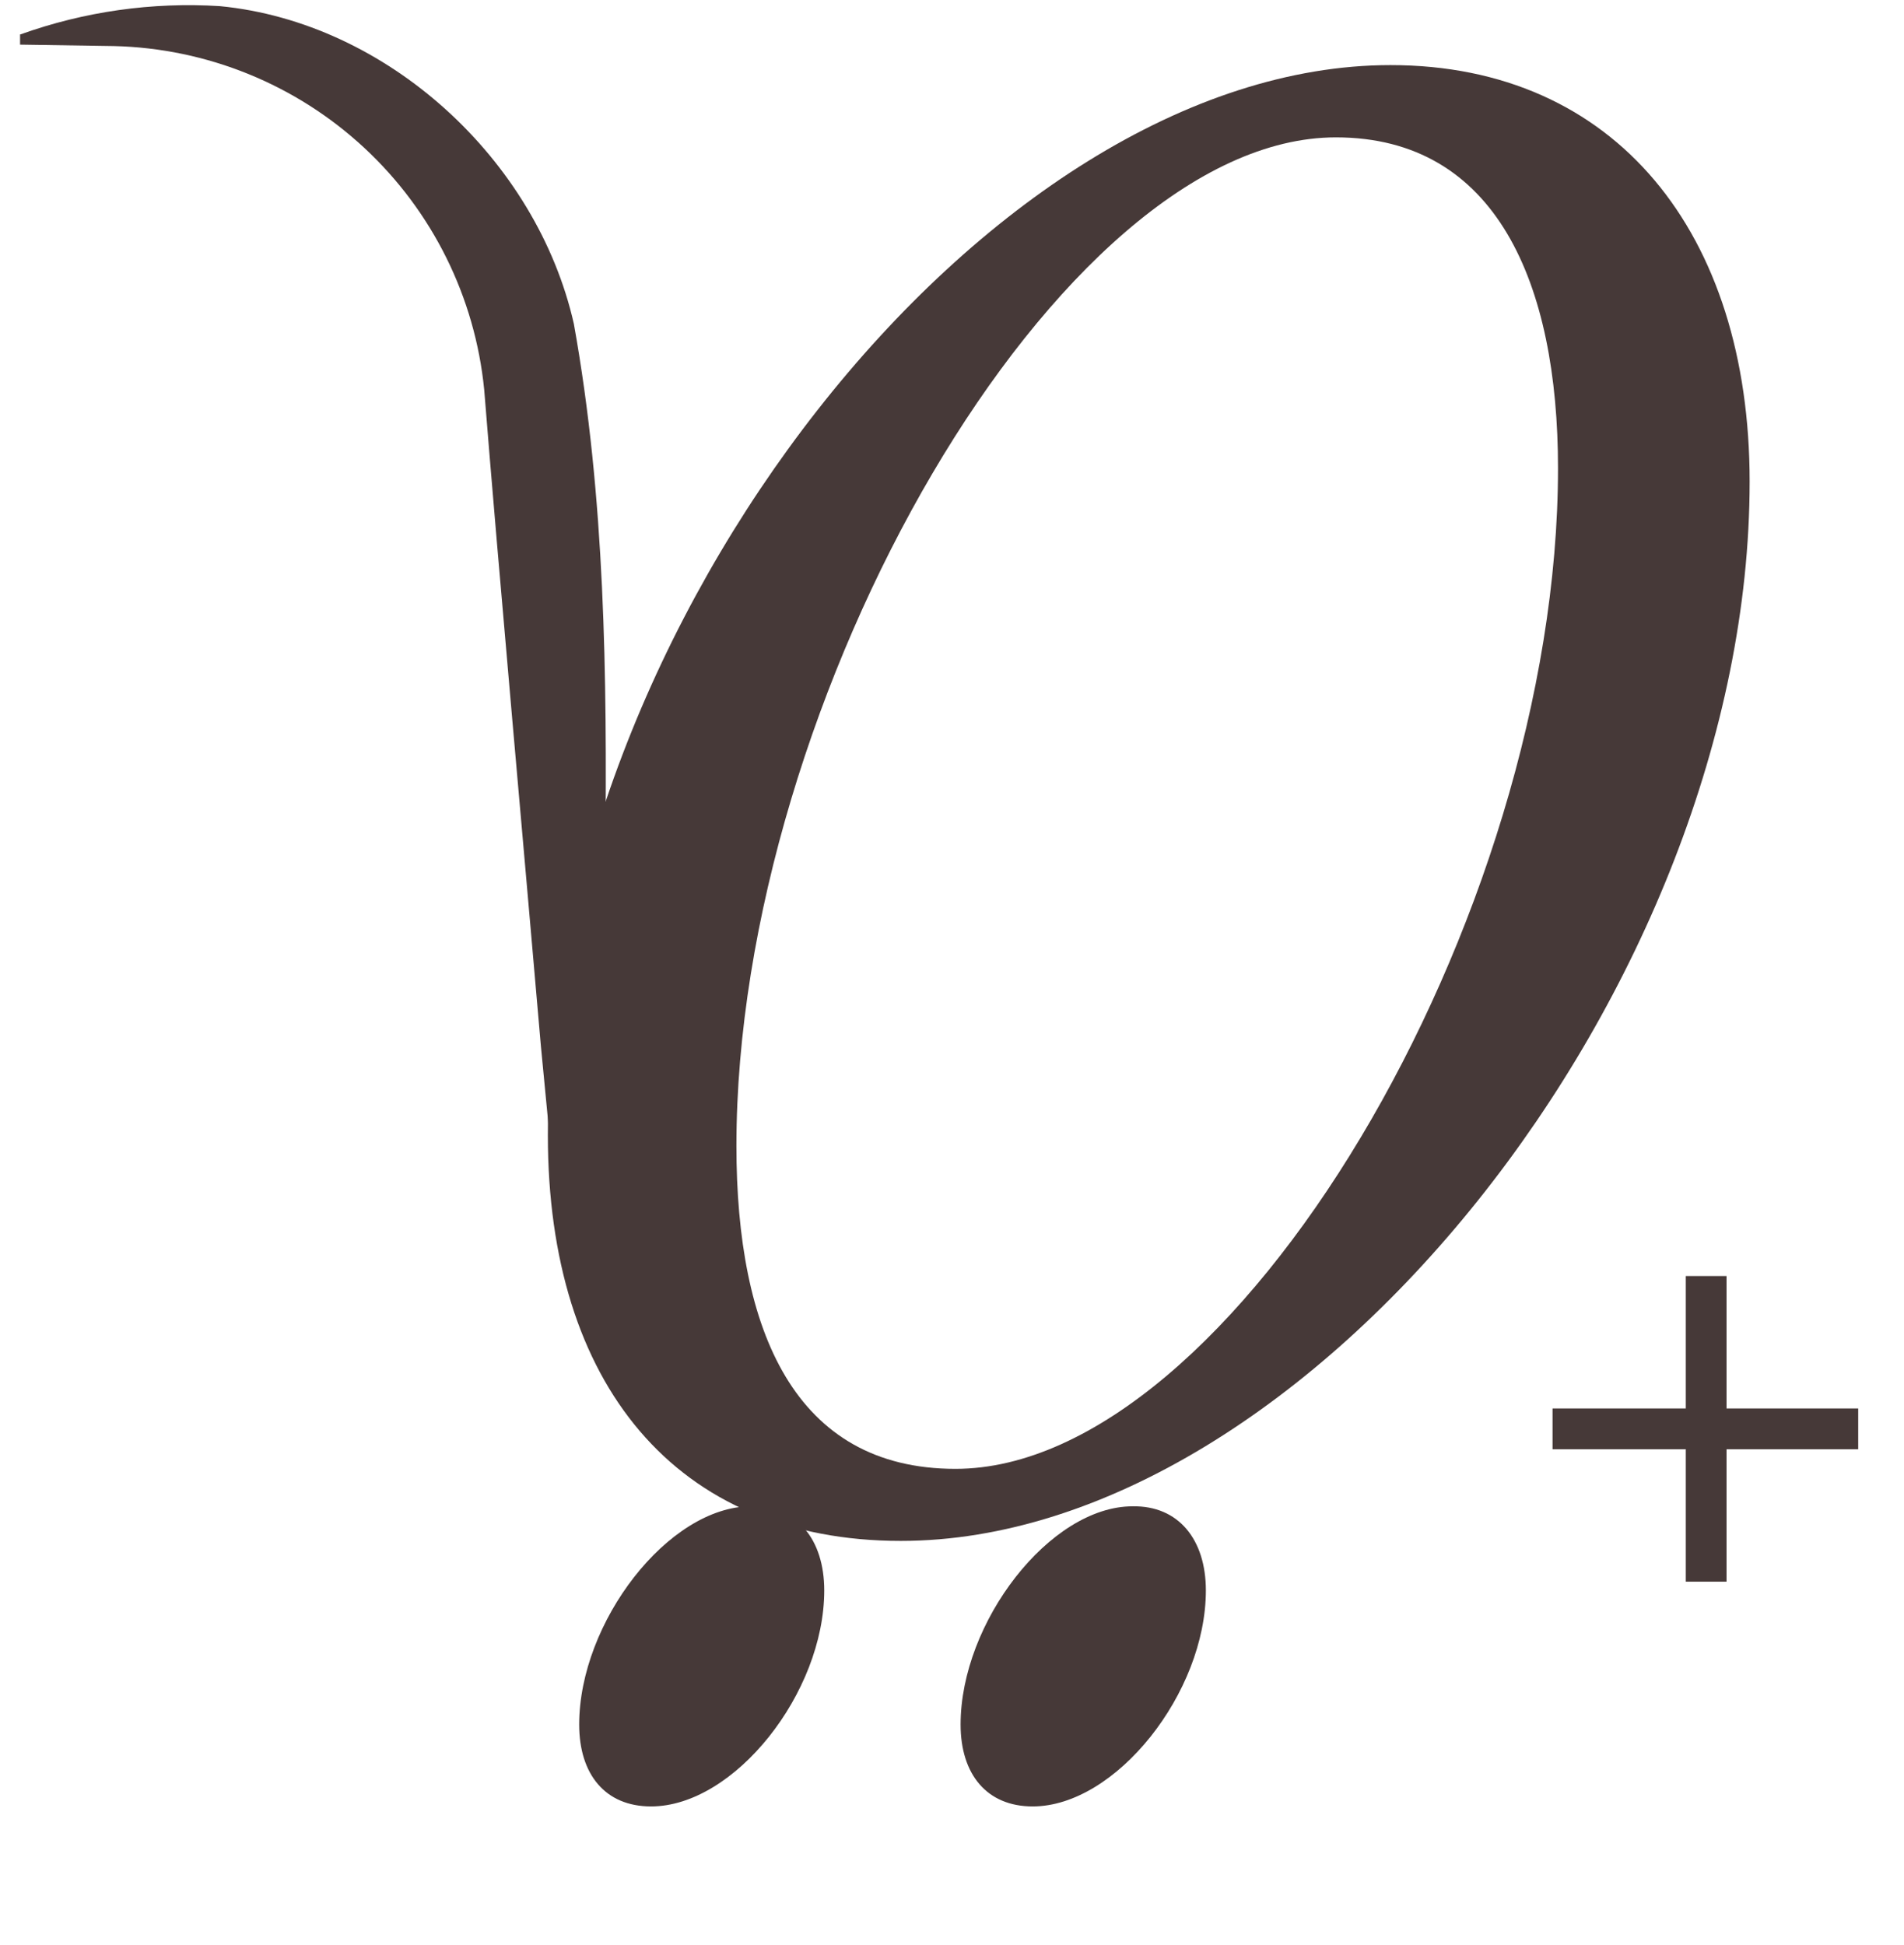
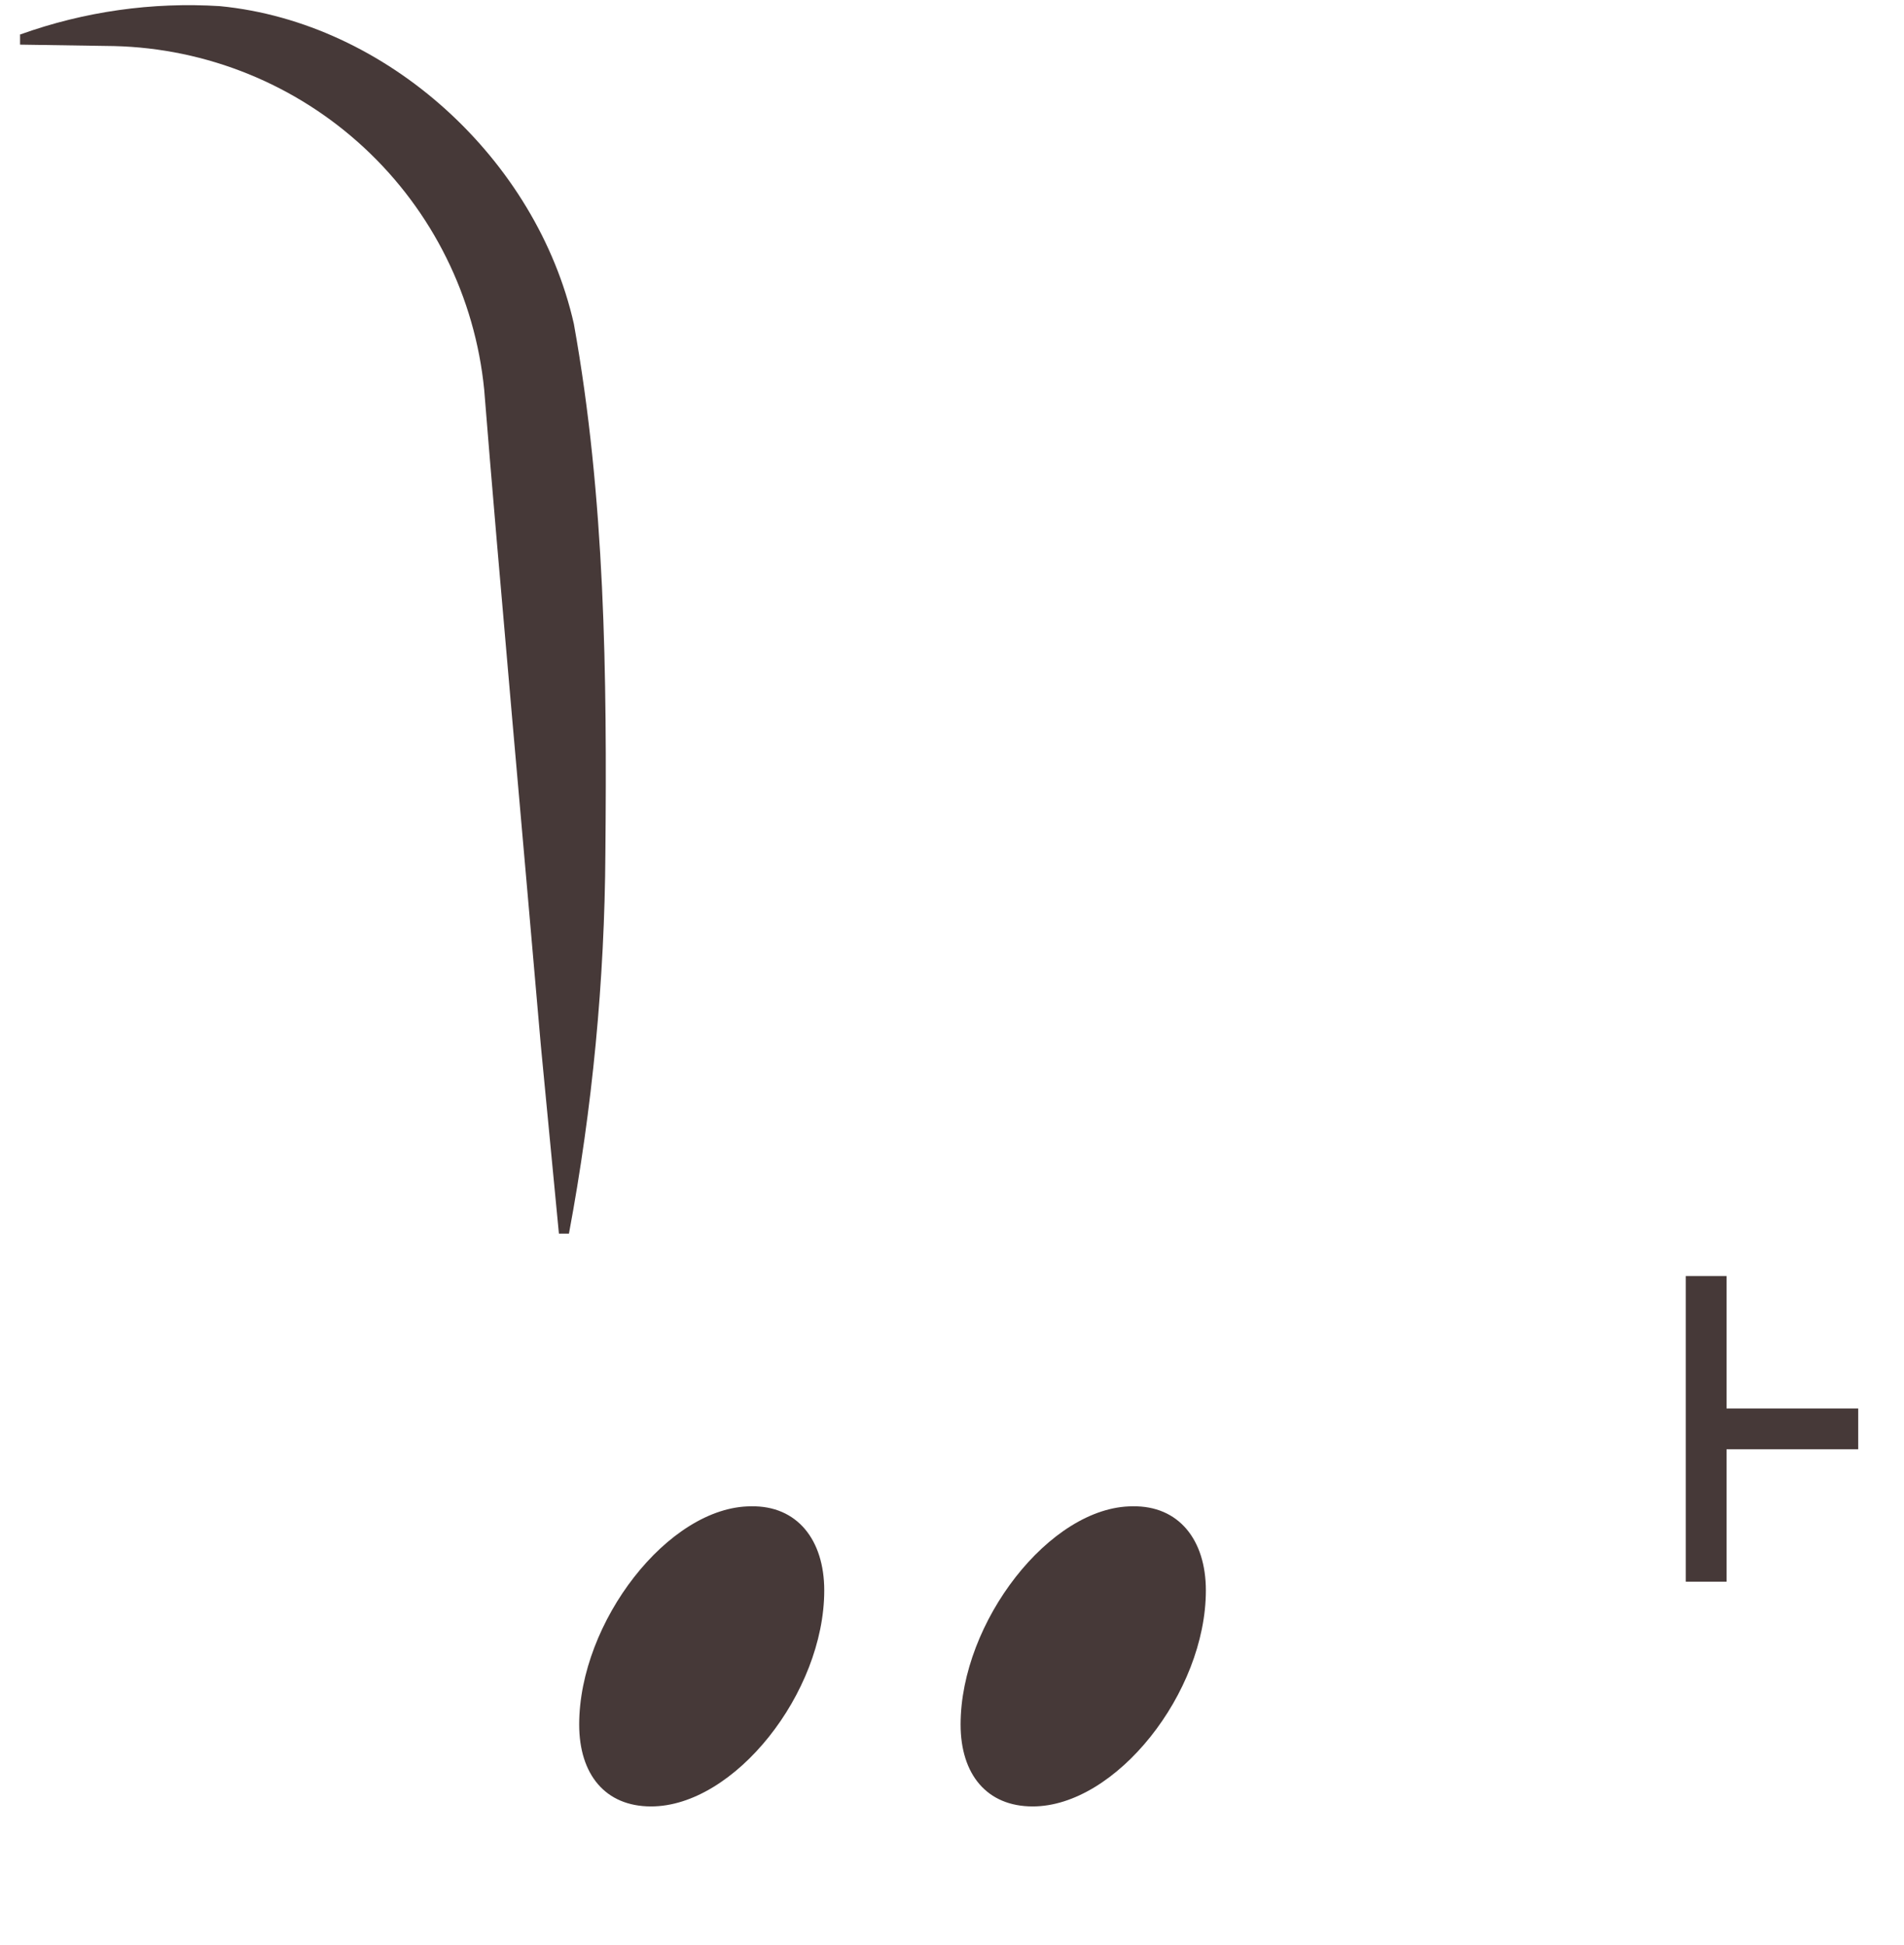
<svg xmlns="http://www.w3.org/2000/svg" width="93" height="95" viewBox="0 0 93 95" fill="none">
  <path d="M40.26 77.69C40.26 82.69 35.87 88.24 31.8 88.24C29.56 88.24 28.29 86.67 28.29 84.24C28.29 79.24 32.65 73.58 36.69 73.58C38.93 73.54 40.26 75.21 40.26 77.69Z" fill="#463938" />
  <path d="M58.9 77.69C58.9 82.69 54.5 88.24 50.44 88.24C48.2 88.24 46.92 86.67 46.92 84.24C46.92 79.24 51.29 73.58 55.32 73.58C57.57 73.54 58.9 75.21 58.9 77.69Z" fill="#463938" />
  <path d="M1 1.68C4.119 0.562 7.433 0.092 10.74 0.3C18.91 1.09 26.21 7.78 28.03 15.82C29.56 24.34 29.65 32.99 29.57 41.65C29.533 47.894 28.937 54.122 27.79 60.26H27.3L26.42 51.1C25.71 42.85 24.31 27.34 23.65 19.03C23.202 14.509 21.117 10.307 17.787 7.217C14.457 4.126 10.112 2.36 5.57 2.25L0.98 2.18V1.68H1Z" fill="#463938" />
-   <path d="M26.76 55.46C26.76 30.69 48.16 3.18 67.92 3.18C78.92 3.18 85.46 11.4 85.46 23.52C85.46 48.15 63.91 75.27 44 75.27C33 75.27 26.76 67.58 26.76 55.46ZM46.67 71.75C60.2 71.75 76.1 44.9 76.1 22.87C76.1 13.87 73.1 6.71 65.25 6.71C51.73 6.71 35.97 34.08 35.97 55.98C35.97 64.98 38.8 71.75 46.67 71.75Z" fill="#463938" />
-   <path d="M82.341 70.791H75.834V68.801H82.341V62.331H84.332V68.801H90.763V70.791H84.332V77.261H82.341V70.791Z" fill="#463938" />
+   <path d="M82.341 70.791H75.834H82.341V62.331H84.332V68.801H90.763V70.791H84.332V77.261H82.341V70.791Z" fill="#463938" />
</svg>